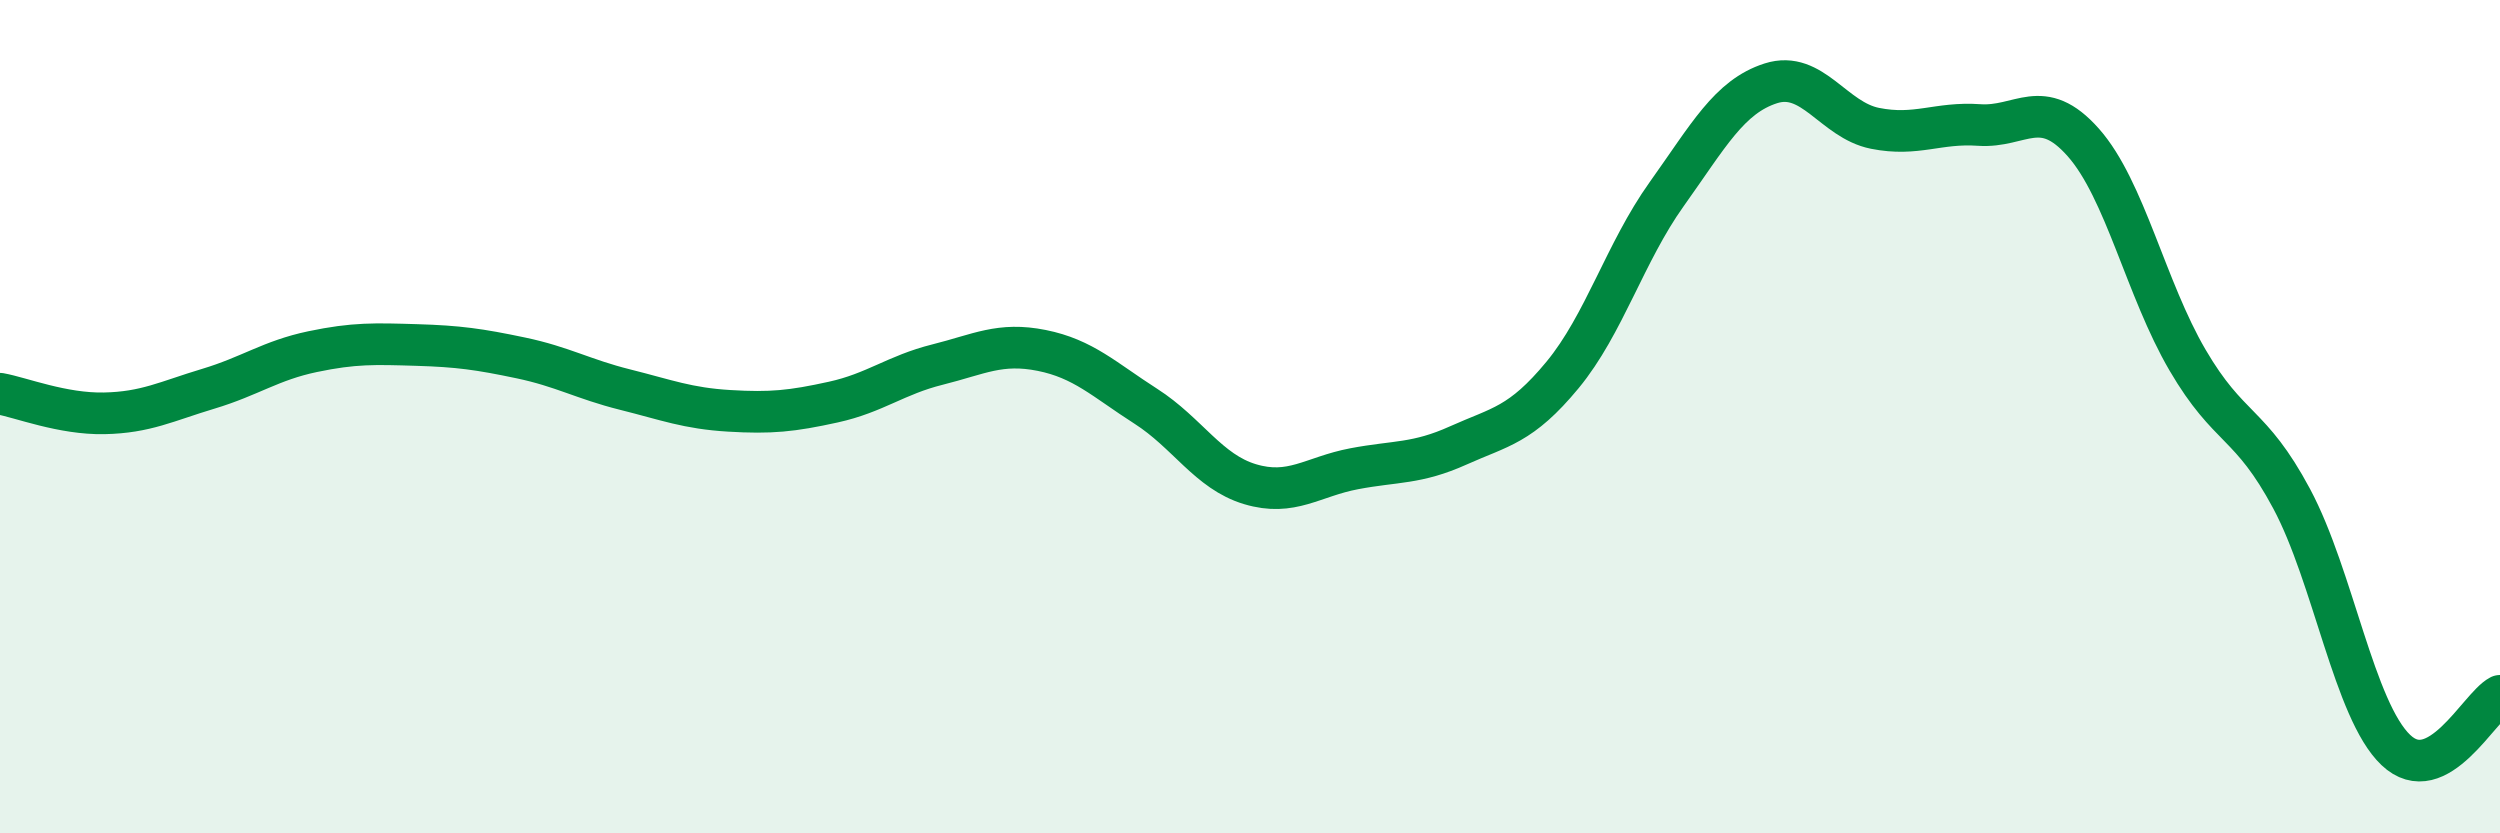
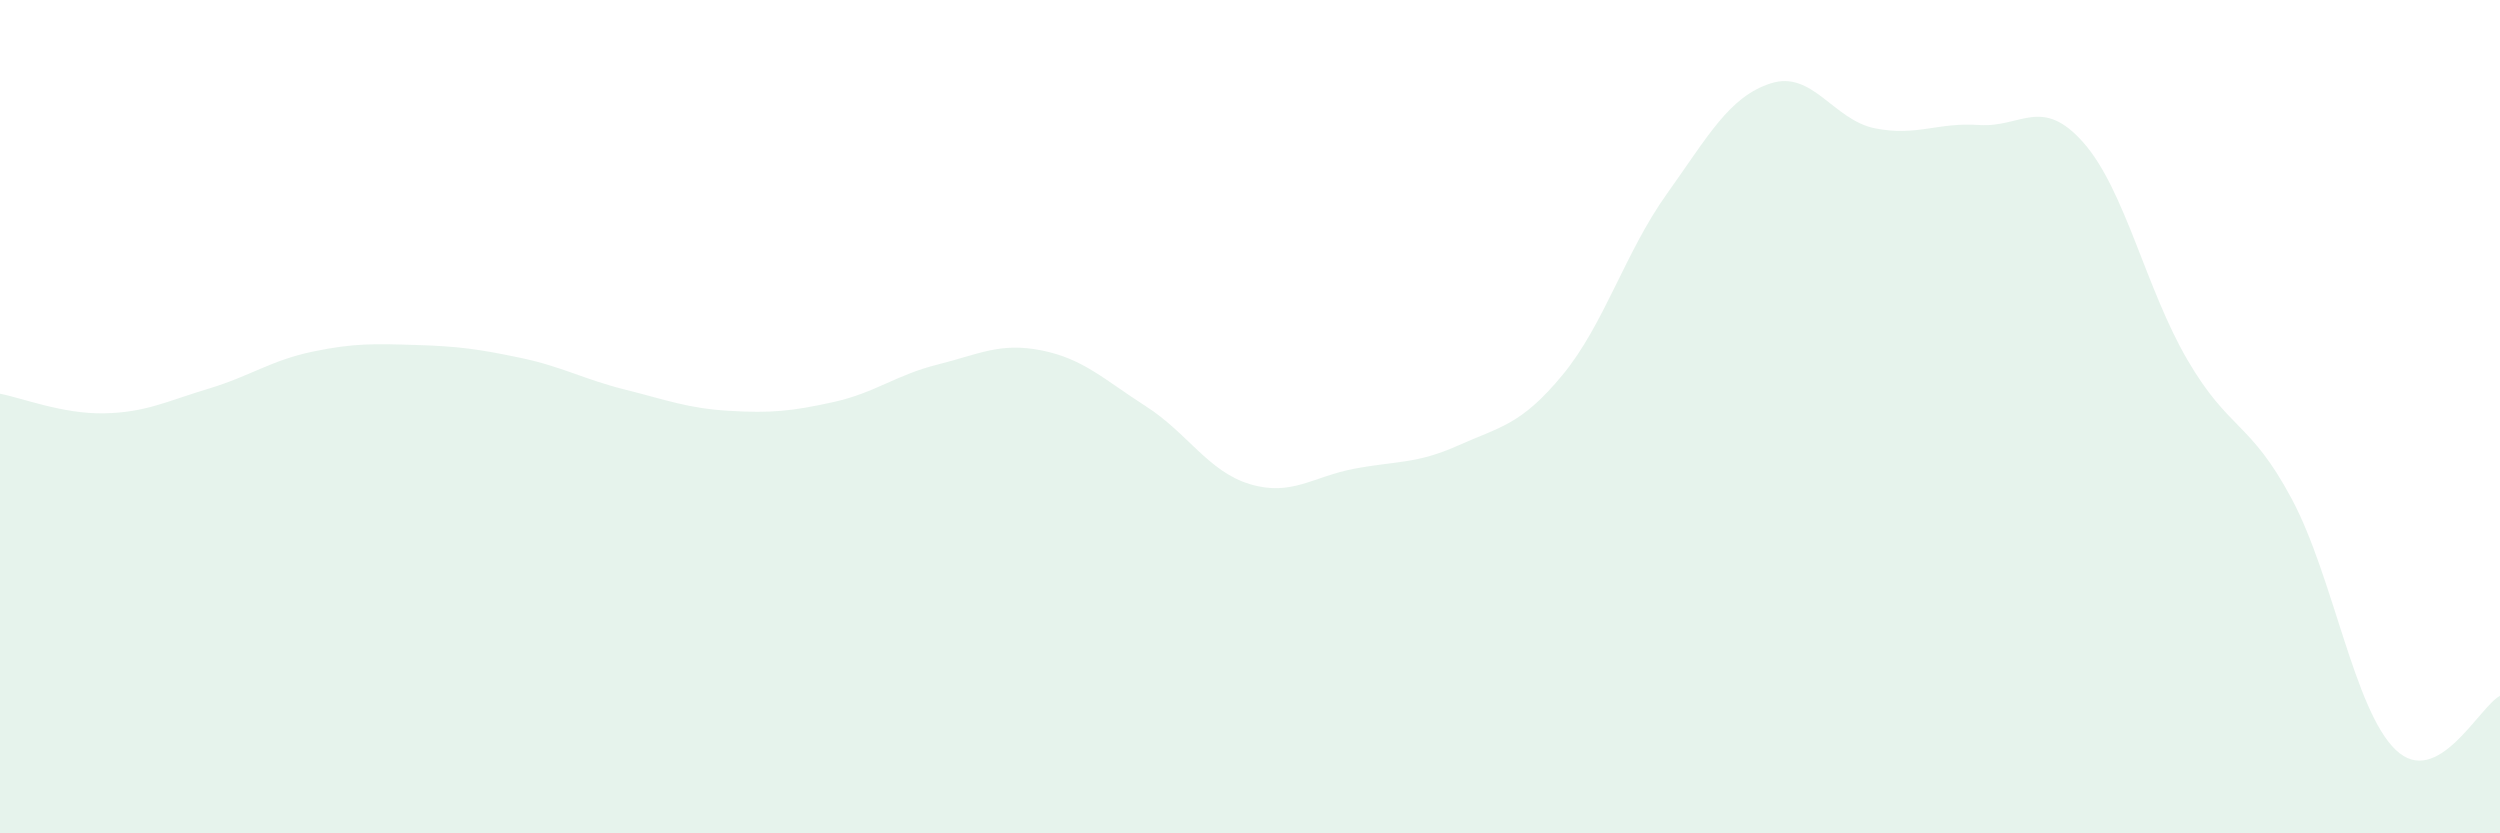
<svg xmlns="http://www.w3.org/2000/svg" width="60" height="20" viewBox="0 0 60 20">
  <path d="M 0,9.45 C 0.5,9.54 1.5,9.94 2.5,9.92 C 3.5,9.9 4,9.63 5,9.33 C 6,9.03 6.5,8.65 7.5,8.44 C 8.5,8.23 9,8.25 10,8.28 C 11,8.31 11.5,8.38 12.5,8.59 C 13.5,8.8 14,9.1 15,9.35 C 16,9.6 16.5,9.8 17.5,9.86 C 18.5,9.92 19,9.87 20,9.65 C 21,9.43 21.5,9 22.5,8.75 C 23.5,8.5 24,8.21 25,8.41 C 26,8.61 26.5,9.11 27.5,9.75 C 28.5,10.39 29,11.32 30,11.62 C 31,11.92 31.5,11.44 32.5,11.25 C 33.5,11.06 34,11.14 35,10.69 C 36,10.24 36.5,10.21 37.5,9 C 38.5,7.79 39,6.06 40,4.66 C 41,3.26 41.5,2.32 42.5,2 C 43.5,1.68 44,2.88 45,3.08 C 46,3.28 46.5,2.93 47.5,3 C 48.5,3.07 49,2.29 50,3.42 C 51,4.55 51.5,6.93 52.5,8.64 C 53.5,10.35 54,10.1 55,11.97 C 56,13.84 56.5,17.05 57.5,18 C 58.5,18.95 59.5,16.96 60,16.7L60 20L0 20Z" fill="#008740" opacity="0.1" stroke-linecap="round" stroke-linejoin="round" />
-   <path d="M 0,9.45 C 0.5,9.54 1.5,9.94 2.5,9.92 C 3.5,9.9 4,9.63 5,9.33 C 6,9.03 6.5,8.65 7.5,8.44 C 8.5,8.23 9,8.25 10,8.28 C 11,8.31 11.5,8.38 12.5,8.59 C 13.5,8.8 14,9.1 15,9.35 C 16,9.6 16.5,9.8 17.5,9.86 C 18.5,9.92 19,9.87 20,9.65 C 21,9.43 21.5,9 22.5,8.75 C 23.5,8.5 24,8.21 25,8.41 C 26,8.61 26.5,9.11 27.5,9.75 C 28.5,10.39 29,11.32 30,11.62 C 31,11.92 31.5,11.44 32.5,11.25 C 33.5,11.06 34,11.14 35,10.69 C 36,10.24 36.5,10.21 37.5,9 C 38.5,7.79 39,6.06 40,4.66 C 41,3.26 41.5,2.32 42.5,2 C 43.5,1.68 44,2.88 45,3.08 C 46,3.28 46.5,2.93 47.5,3 C 48.5,3.07 49,2.29 50,3.42 C 51,4.55 51.5,6.93 52.5,8.64 C 53.5,10.35 54,10.1 55,11.97 C 56,13.84 56.5,17.05 57.5,18 C 58.5,18.95 59.5,16.96 60,16.7" stroke="#008740" stroke-width="1" fill="none" stroke-linecap="round" stroke-linejoin="round" />
</svg>